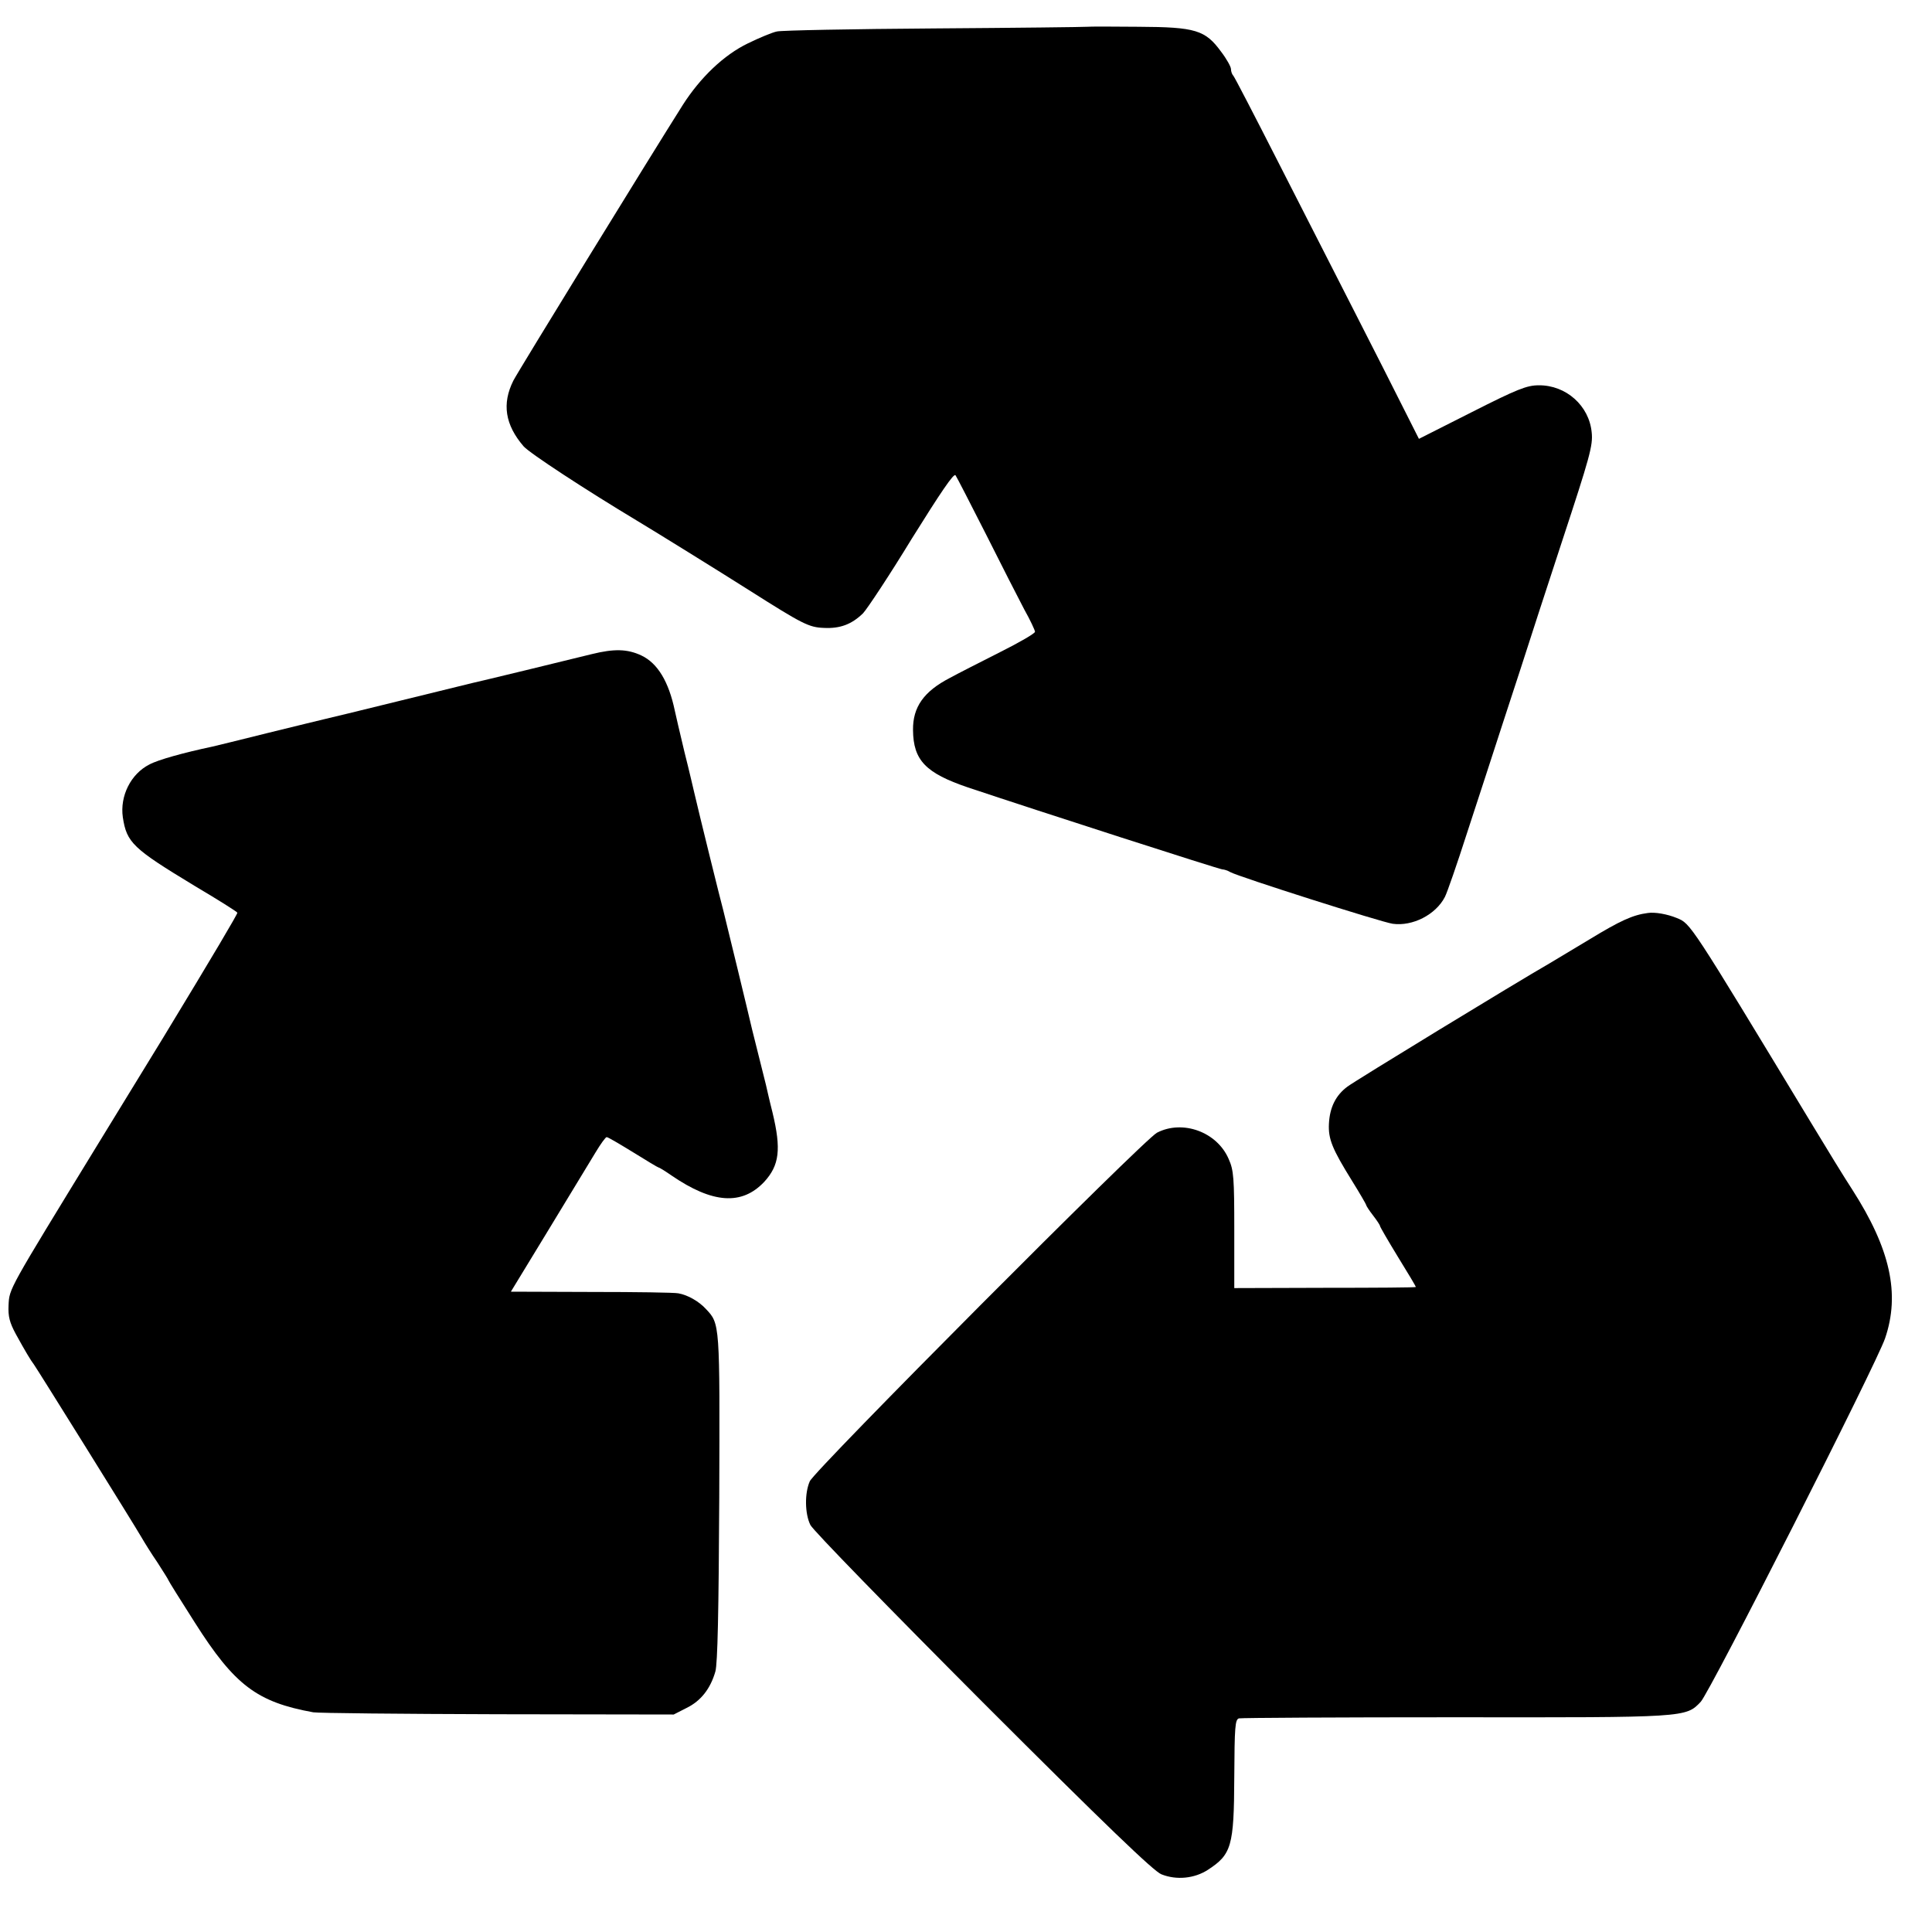
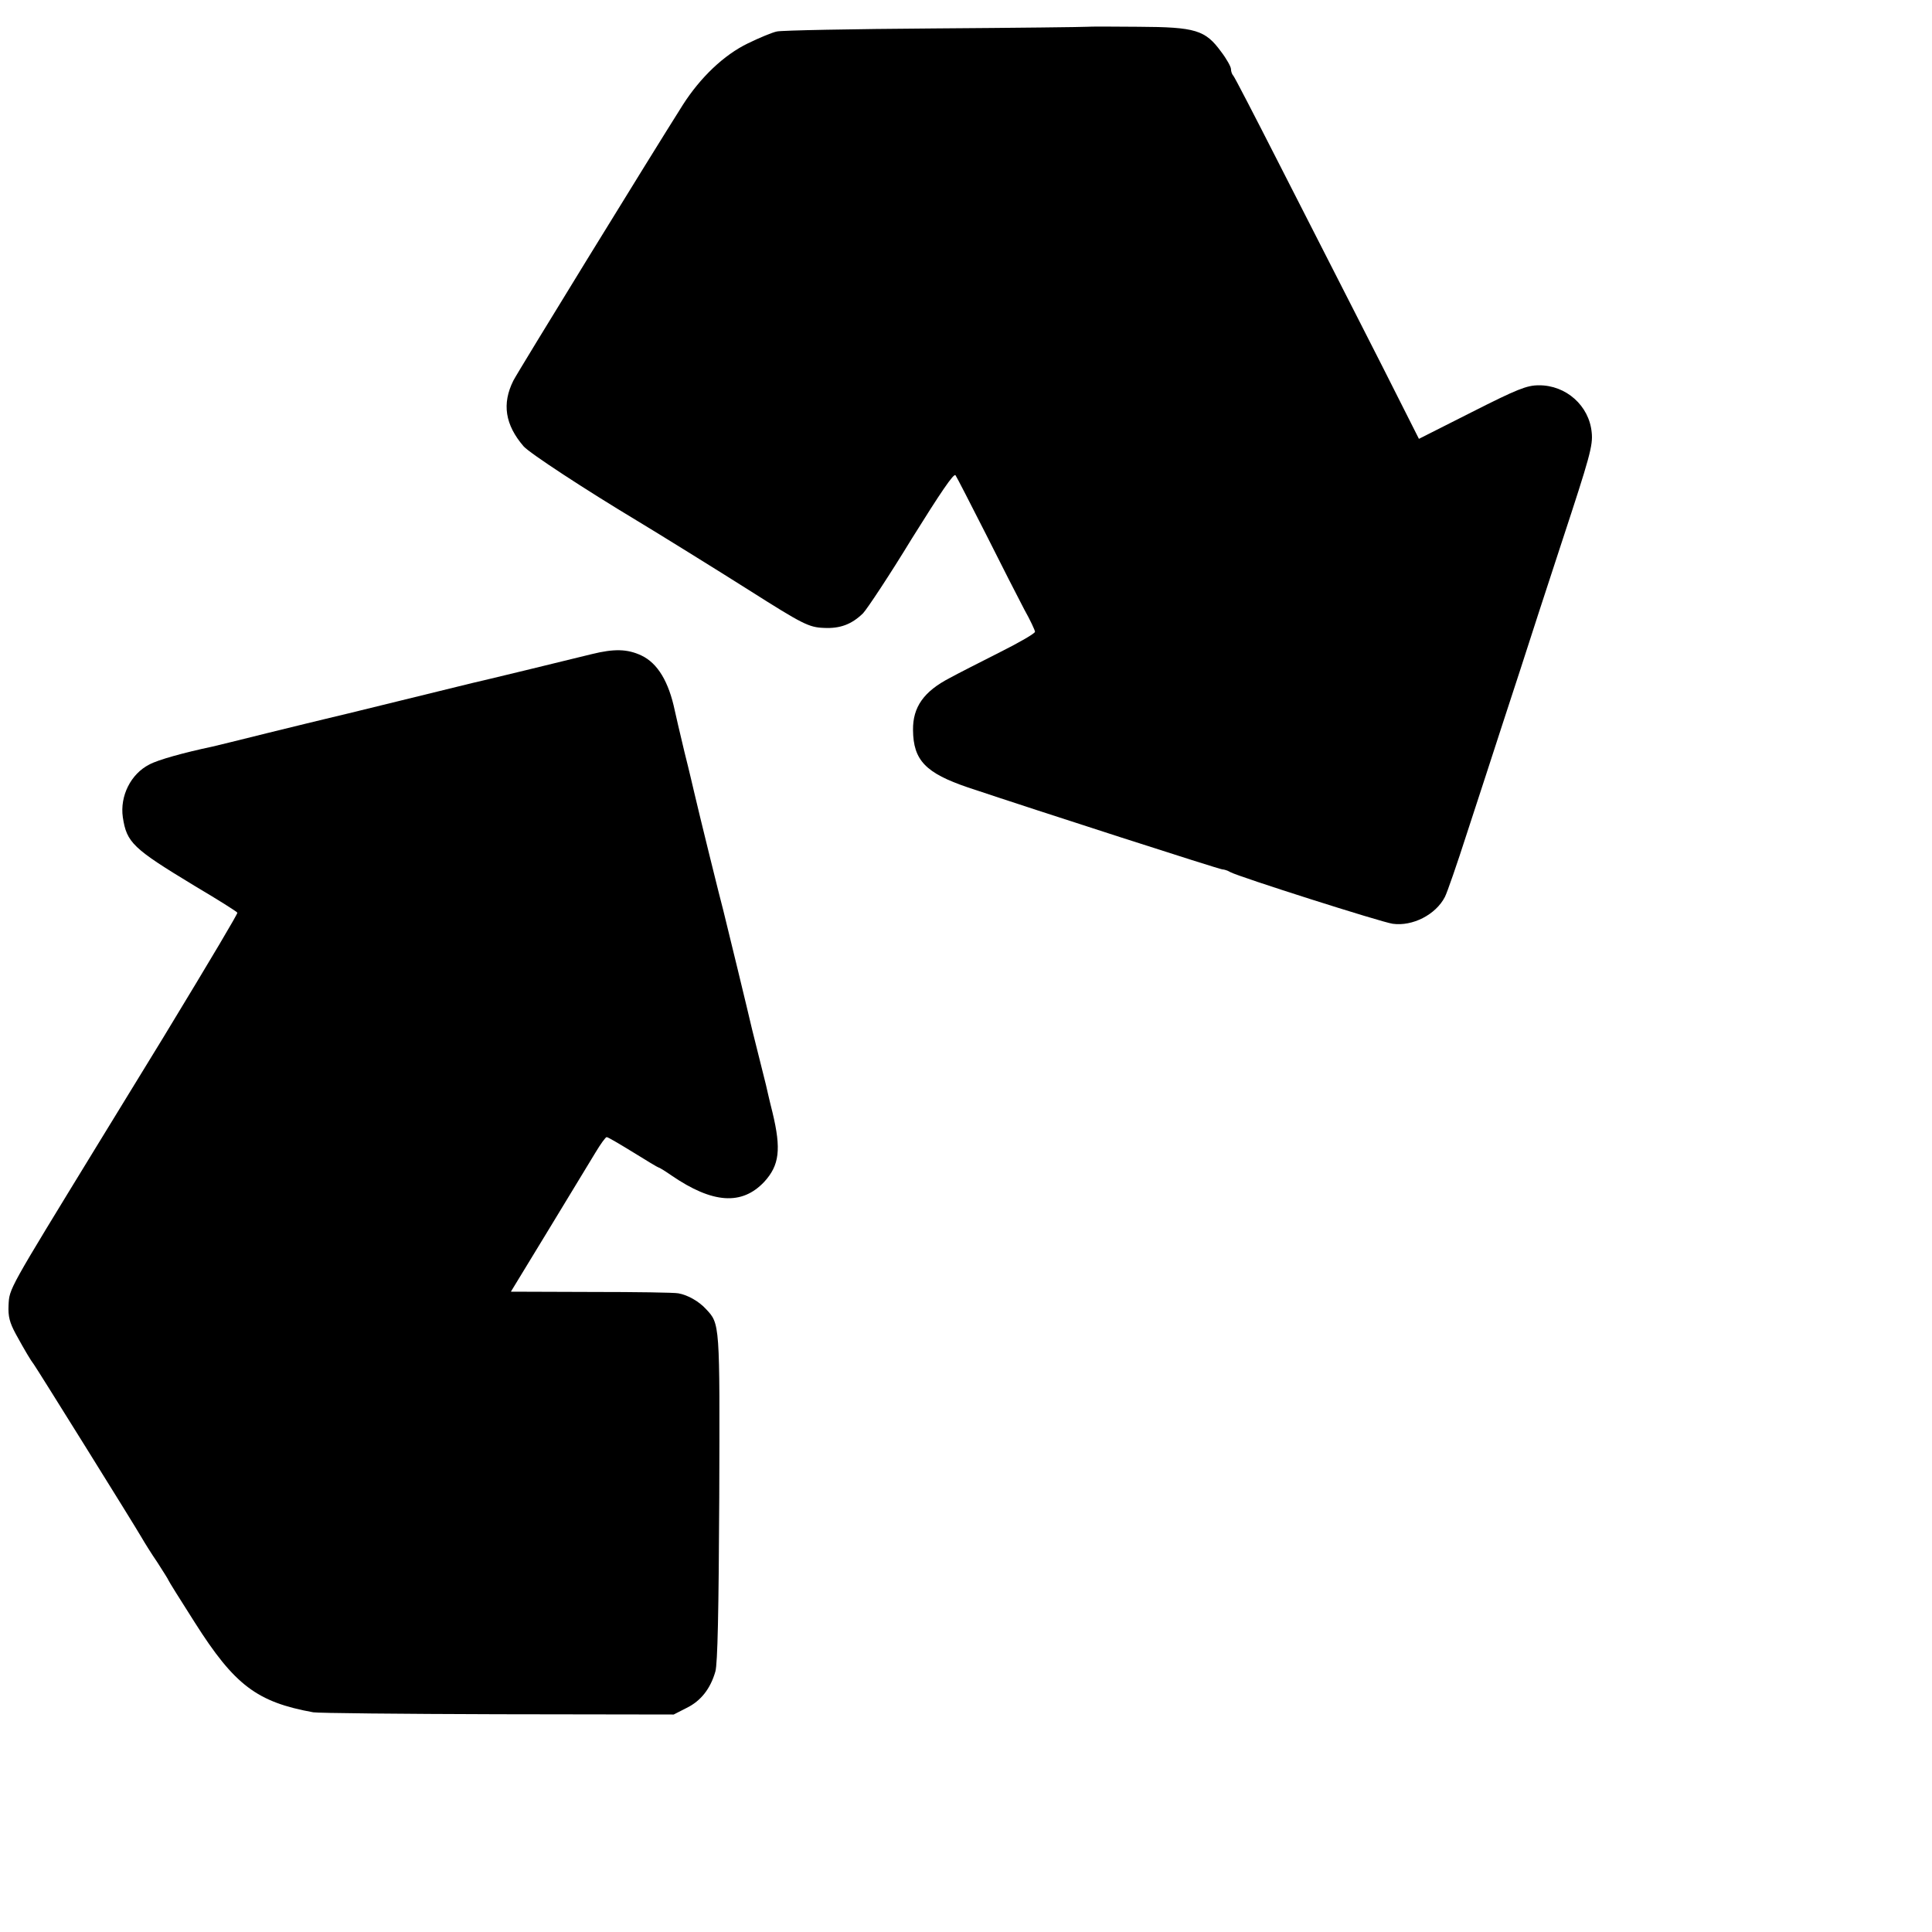
<svg xmlns="http://www.w3.org/2000/svg" version="1.0" width="700pt" height="700pt" viewBox="0 0 700 700" preserveAspectRatio="xMidYMid meet">
  <g transform="translate(0,700) scale(0.1,-0.1)" fill="#000000" stroke="none">
    <path d="M3939 6903 c-8 -1 -257 -4 -554 -6 -297 -2 -553 -7 -570 -11 -16 -3 -64 -23 -105 -43 -87 -42 -172 -123 -236 -223 -119 -188 -596 -964 -614 -999 -42 -84 -30 -160 37 -238 22 -25 222 -156 415 -272 57 -34 299 -184 403 -250 194 -123 216 -134 270 -136 59 -3 101 13 142 53 15 16 96 138 177 271 103 165 152 238 158 229 5 -7 54 -103 110 -213 55 -110 118 -233 139 -273 22 -39 39 -76 39 -81 0 -6 -57 -39 -127 -74 -71 -36 -152 -77 -181 -93 -95 -49 -135 -106 -134 -189 1 -110 46 -156 199 -208 263 -88 912 -297 922 -297 6 0 19 -4 29 -10 31 -17 546 -181 588 -187 72 -10 156 33 189 97 8 15 44 119 80 231 37 112 95 292 130 399 35 107 94 287 130 400 37 113 75 230 85 260 100 304 112 346 107 393 -9 97 -93 172 -192 171 -43 0 -78 -14 -242 -97 l-192 -97 -54 107 c-30 60 -110 218 -179 353 -69 135 -194 380 -278 545 -84 165 -156 304 -161 310 -5 5 -9 16 -9 25 0 8 -16 37 -36 63 -57 78 -92 89 -298 90 -95 1 -179 1 -187 0z" />
    <path d="M2144 4630 c-76 -19 -410 -100 -434 -105 -8 -2 -127 -31 -265 -65 -137 -34 -258 -63 -267 -65 -10 -2 -102 -25 -205 -50 -103 -26 -195 -48 -203 -50 -104 -22 -198 -48 -229 -65 -67 -34 -107 -114 -96 -191 14 -92 36 -113 259 -248 86 -51 156 -95 156 -98 0 -6 -85 -150 -269 -453 -5 -8 -114 -186 -242 -395 -320 -523 -315 -513 -318 -574 -2 -41 4 -63 26 -104 34 -62 55 -97 66 -111 11 -15 365 -583 389 -625 11 -19 37 -61 59 -93 21 -33 39 -61 39 -63 0 -2 43 -71 96 -154 144 -227 225 -288 429 -325 17 -3 317 -6 668 -7 l638 -1 47 24 c51 25 86 69 104 132 8 29 12 215 14 631 2 634 3 628 -49 683 -25 27 -65 50 -99 56 -13 3 -154 5 -315 5 l-292 1 137 225 c75 124 152 250 170 280 18 30 36 55 40 55 5 0 47 -25 96 -55 48 -30 90 -55 92 -55 3 0 24 -13 47 -29 149 -102 255 -109 336 -23 55 60 62 118 30 251 -12 47 -22 93 -24 101 -2 8 -13 53 -25 100 -12 47 -23 92 -25 100 -9 40 -96 399 -104 430 -8 28 -90 360 -106 430 -2 8 -17 74 -35 145 -17 72 -33 139 -35 150 -22 105 -62 172 -121 200 -51 24 -99 25 -180 5z" />
-     <path d="M5970 3692 c-54 -7 -100 -28 -210 -95 -63 -38 -128 -77 -145 -87 -122 -70 -707 -427 -733 -447 -42 -31 -64 -75 -67 -134 -3 -56 12 -92 84 -208 28 -45 51 -85 51 -87 0 -3 11 -20 25 -38 14 -18 25 -35 25 -38 0 -3 29 -53 65 -112 36 -58 65 -107 65 -109 0 -2 -148 -3 -329 -3 l-329 -1 0 211 c0 187 -2 216 -20 256 -42 99 -167 144 -260 96 -47 -24 -1242 -1224 -1258 -1263 -19 -43 -18 -117 2 -158 8 -18 290 -307 625 -643 443 -443 620 -613 647 -623 55 -22 120 -15 168 16 86 56 95 85 96 336 1 183 3 209 17 213 9 2 361 4 783 4 839 -1 836 -1 890 56 34 36 637 1225 668 1317 55 161 19 324 -119 539 -27 41 -93 149 -148 240 -443 732 -437 723 -488 744 -34 14 -79 22 -105 18z" />
  </g>
</svg>